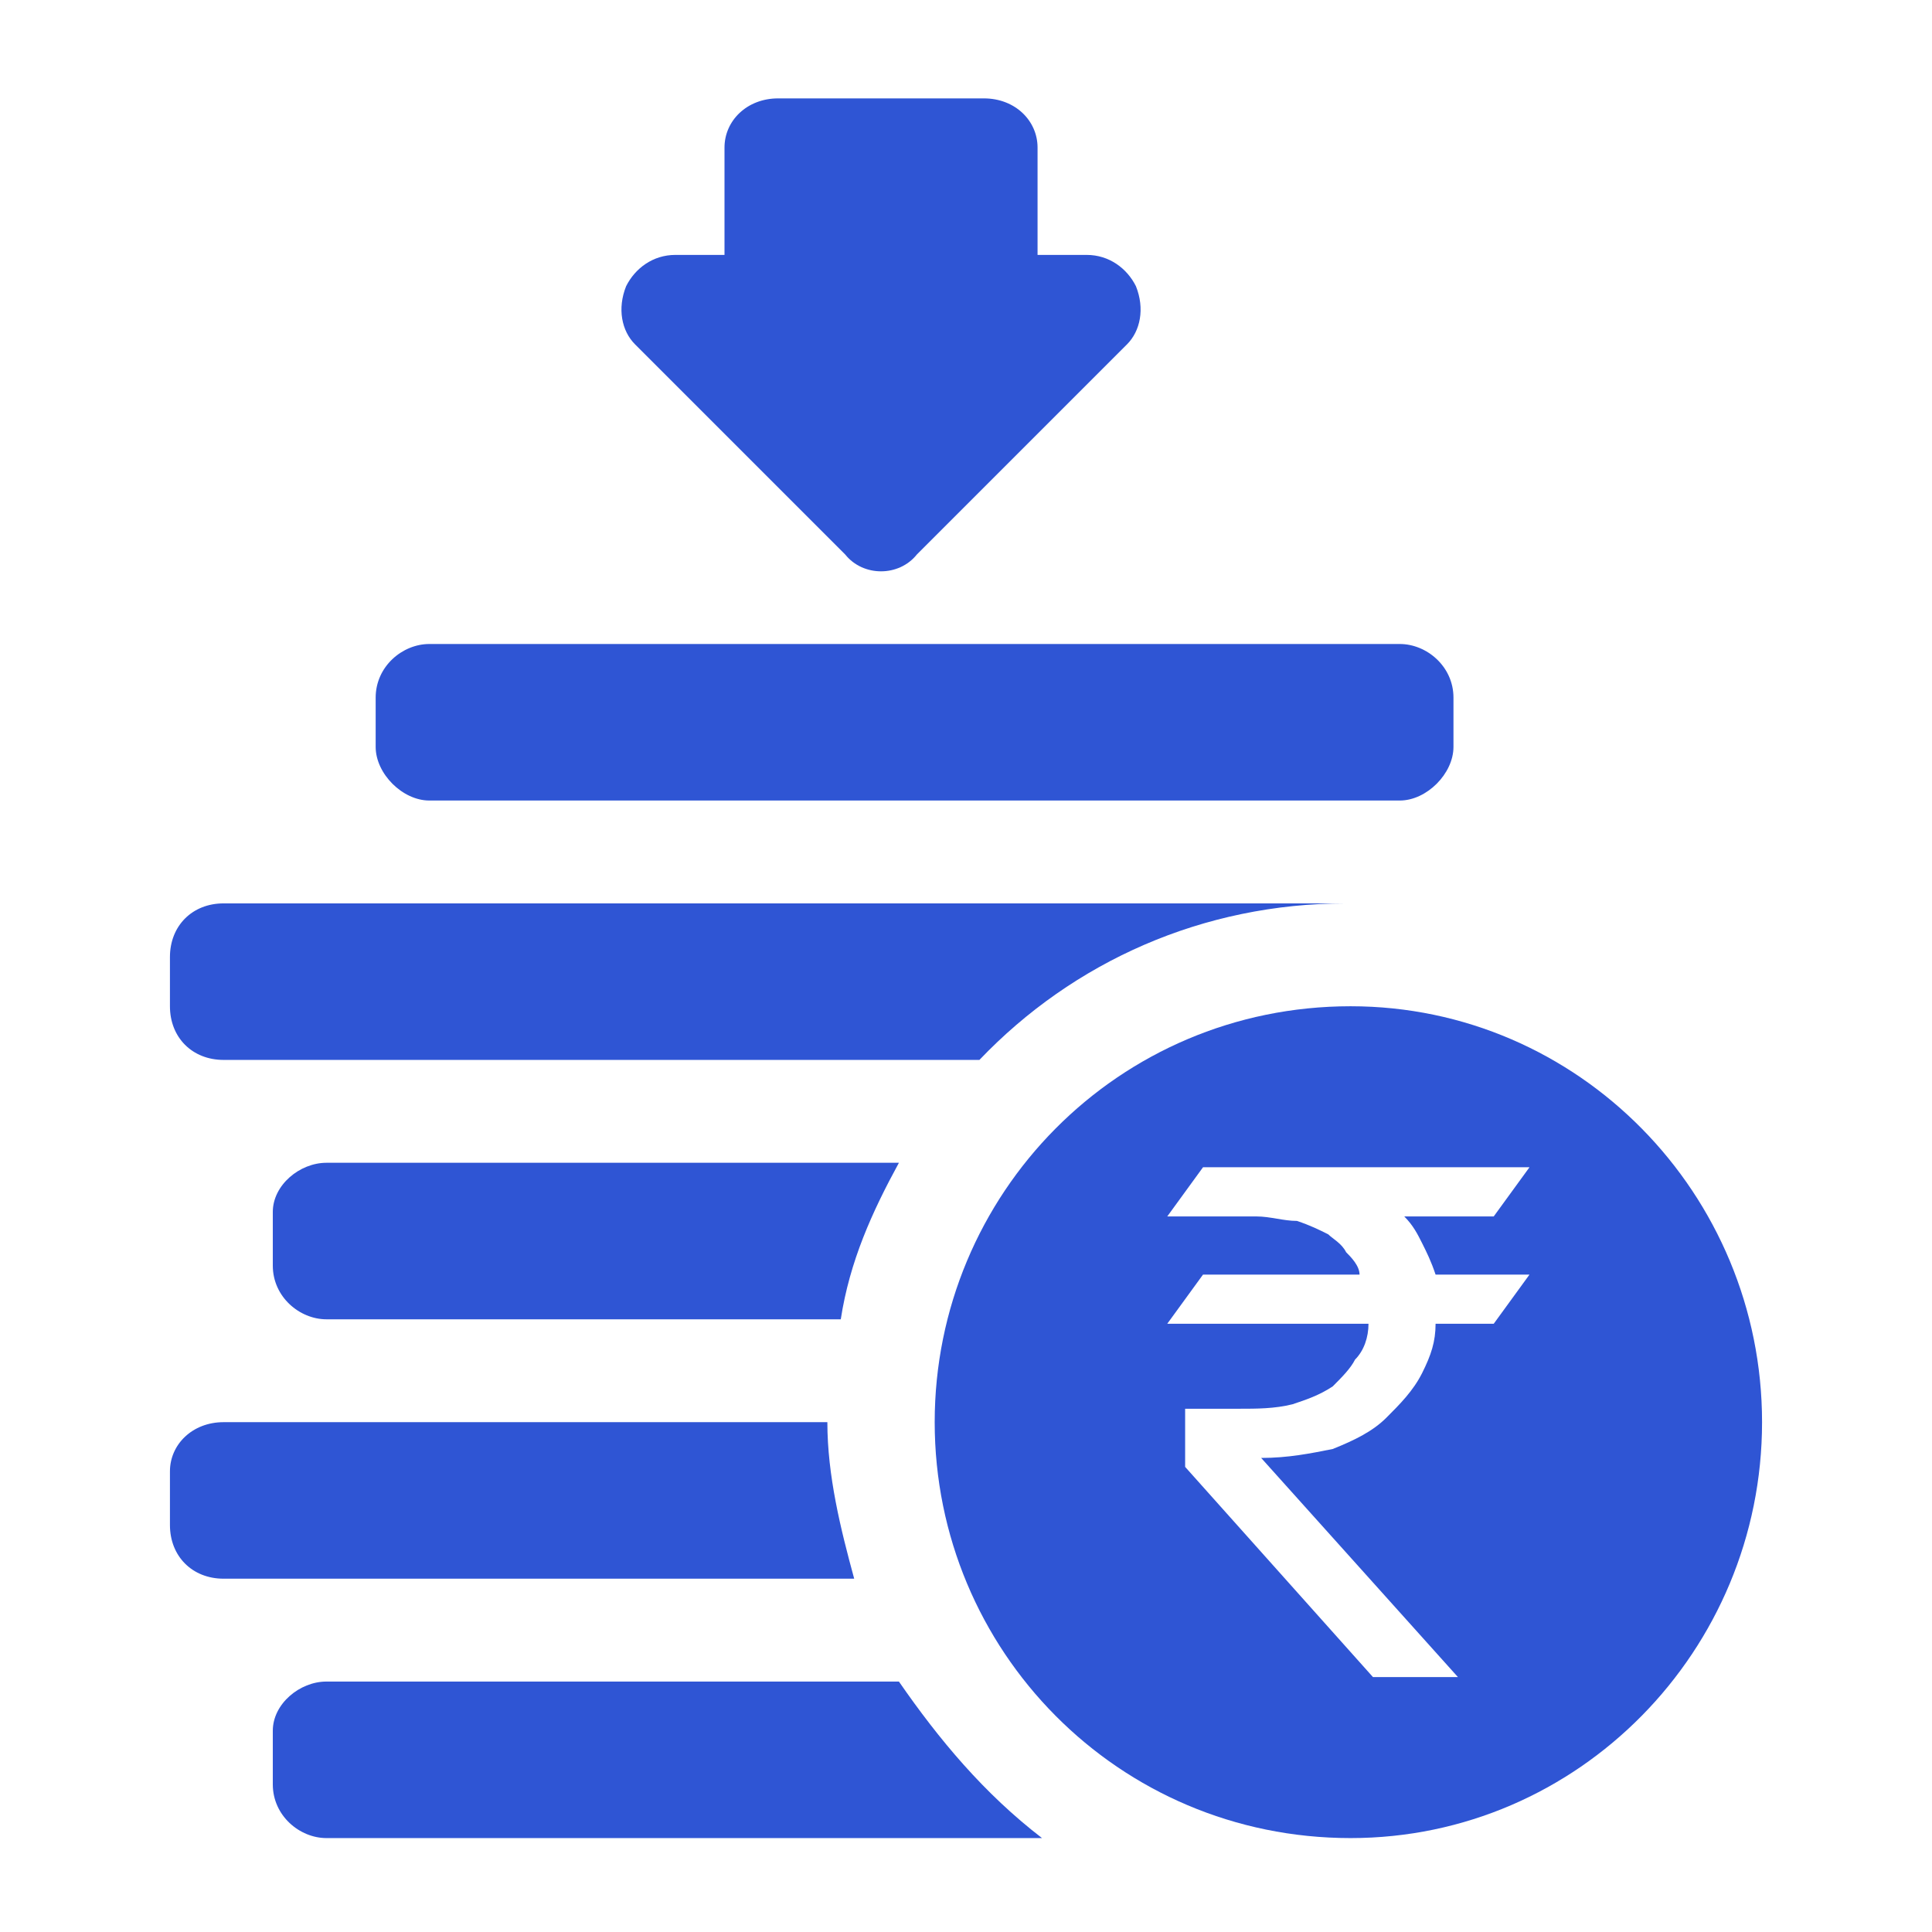
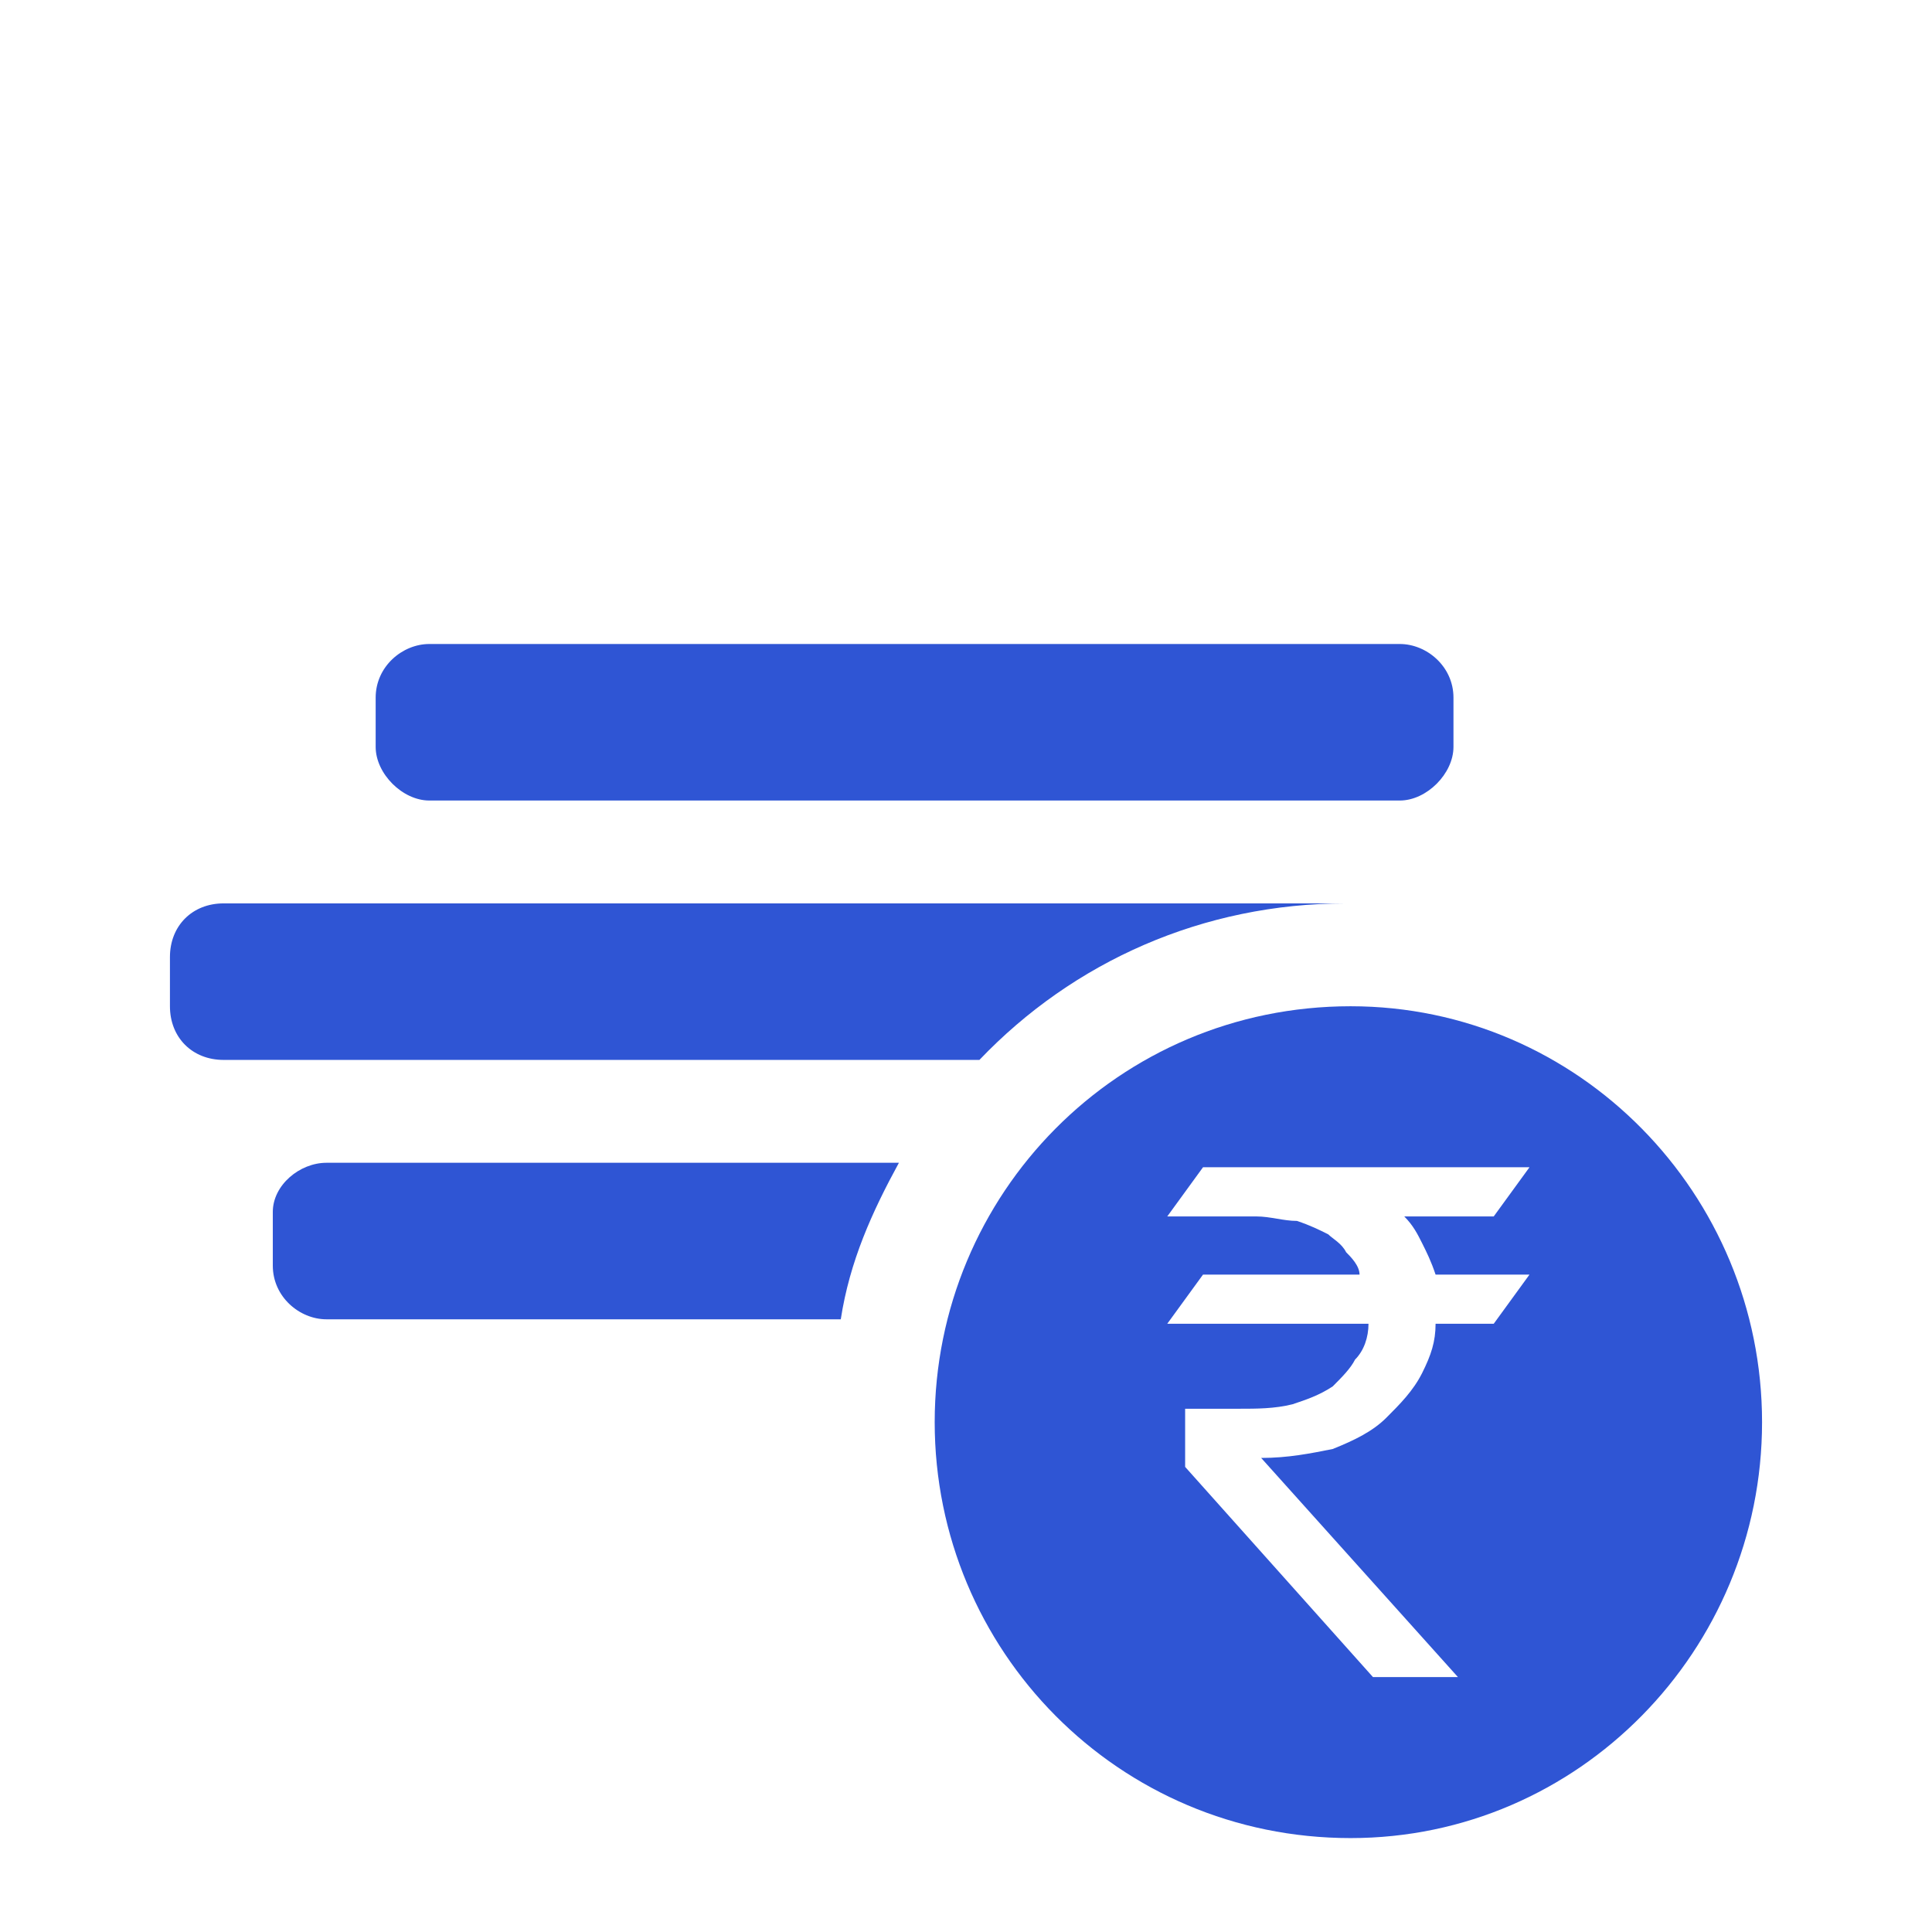
<svg xmlns="http://www.w3.org/2000/svg" xml:space="preserve" width="100px" height="100px" version="1.1" style="shape-rendering:geometricPrecision; text-rendering:geometricPrecision; image-rendering:optimizeQuality; fill-rule:evenodd; clip-rule:evenodd" viewBox="0 0 4.32 4.32">
  <defs>
    <style type="text/css">
   
    .fil1 {fill:none}
    .fil0 {fill:#2F55D4}
   
  </style>
  </defs>
  <g id="Layer_x0020_1">
    <g id="_2569946787072">
      <g>
        <path class="fil0" d="M3.02 2.25c0.51,0 0.92,0.42 0.92,0.93 0,0.51 -0.41,0.93 -0.92,0.93 -0.52,0 -0.93,-0.42 -0.93,-0.93 0,-0.51 0.41,-0.93 0.93,-0.93zm0.32 0.47l-0.2 0c0.02,0.02 0.03,0.04 0.04,0.06 0.01,0.02 0.02,0.04 0.03,0.07l0.21 0 -0.08 0.11 -0.13 0c0,0.04 -0.01,0.07 -0.03,0.11 -0.02,0.04 -0.05,0.07 -0.08,0.1 -0.03,0.03 -0.07,0.05 -0.12,0.07 -0.05,0.01 -0.1,0.02 -0.16,0.02l0.44 0.49 -0.19 0 -0.42 -0.47 0 -0.13 0.12 0c0.04,0 0.08,0 0.12,-0.01 0.03,-0.01 0.06,-0.02 0.09,-0.04 0.02,-0.02 0.04,-0.04 0.05,-0.06 0.02,-0.02 0.03,-0.05 0.03,-0.08l-0.45 0 0.08 -0.11 0.35 0c0,-0.02 -0.02,-0.04 -0.03,-0.05 -0.01,-0.02 -0.03,-0.03 -0.04,-0.04 -0.02,-0.01 -0.04,-0.02 -0.07,-0.03 -0.03,0 -0.06,-0.01 -0.09,-0.01l-0.2 0 0.08 -0.11 0.73 0 -0.08 0.11z" />
        <path class="fil0" d="M0.96 1.79l2.17 0c0.06,0 0.12,-0.06 0.12,-0.12l0 -0.11c0,-0.07 -0.06,-0.12 -0.12,-0.12l-2.17 0c-0.06,0 -0.12,0.05 -0.12,0.12l0 0.11c0,0.06 0.06,0.12 0.12,0.12z" />
-         <path class="fil0" d="M0.61 3.87l0 0.12c0,0.07 0.06,0.12 0.12,0.12l1.6 0c-0.13,-0.1 -0.23,-0.22 -0.32,-0.35l-1.28 0c-0.06,0 -0.12,0.05 -0.12,0.11z" />
        <path class="fil0" d="M0.61 2.71l0 0.12c0,0.07 0.06,0.12 0.12,0.12l1.15 0c0.02,-0.13 0.07,-0.24 0.13,-0.35l-1.28 0c-0.06,0 -0.12,0.05 -0.12,0.11z" />
-         <path class="fil0" d="M0.5 3.53l1.41 0c-0.03,-0.11 -0.06,-0.23 -0.06,-0.35l-1.35 0c-0.07,0 -0.12,0.05 -0.12,0.11l0 0.12c0,0.07 0.05,0.12 0.12,0.12l0 0z" />
        <path class="fil0" d="M0.5 2.37l1.69 0c0.21,-0.22 0.5,-0.35 0.82,-0.35l-2.51 0c-0.07,0 -0.12,0.05 -0.12,0.12l0 0.11c0,0.07 0.05,0.12 0.12,0.12l0 0z" />
-         <path class="fil0" d="M1.51 0.57l0.11 0 0 -0.24c0,-0.06 0.05,-0.11 0.12,-0.11l0.46 0c0.07,0 0.12,0.05 0.12,0.11l0 0.24 0.11 0c0.05,0 0.09,0.03 0.11,0.07 0.02,0.05 0.01,0.1 -0.02,0.13l-0.47 0.47c-0.04,0.05 -0.12,0.05 -0.16,0l-0.47 -0.47c-0.03,-0.03 -0.04,-0.08 -0.02,-0.13 0.02,-0.04 0.06,-0.07 0.11,-0.07l0 0z" />
      </g>
-       <rect class="fil1" width="4.32" height="4.32" />
    </g>
  </g>
</svg>